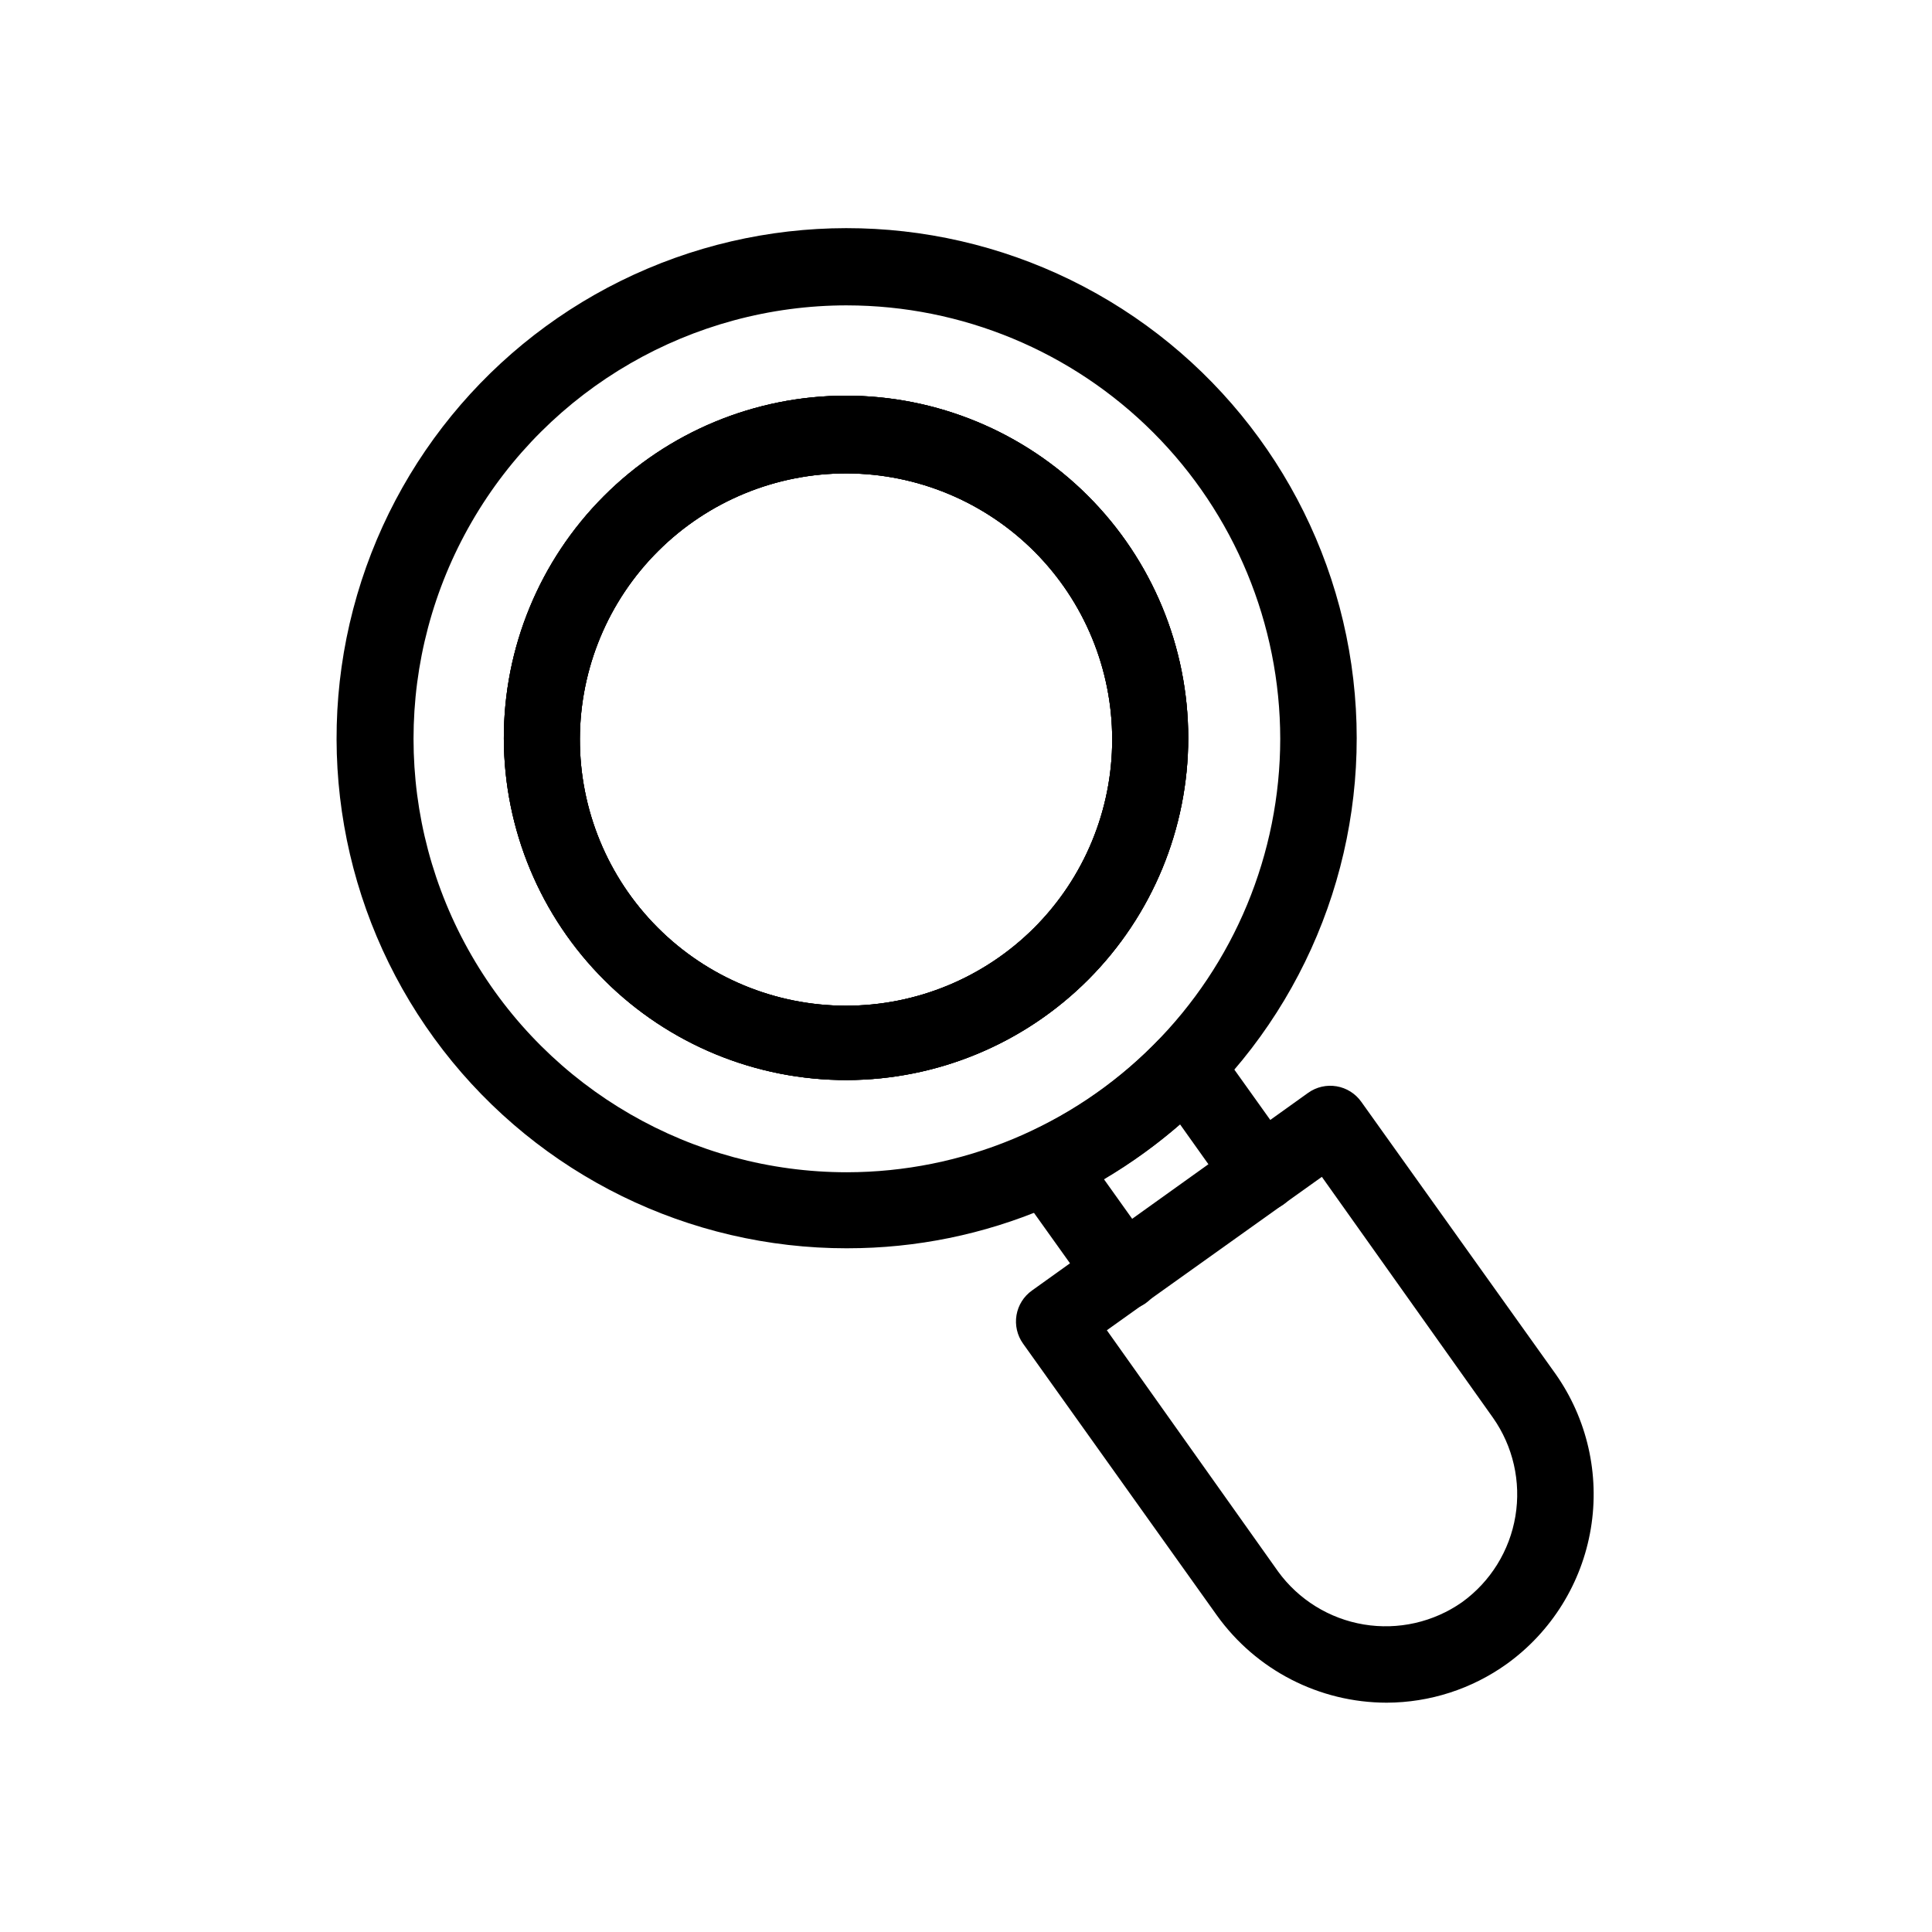
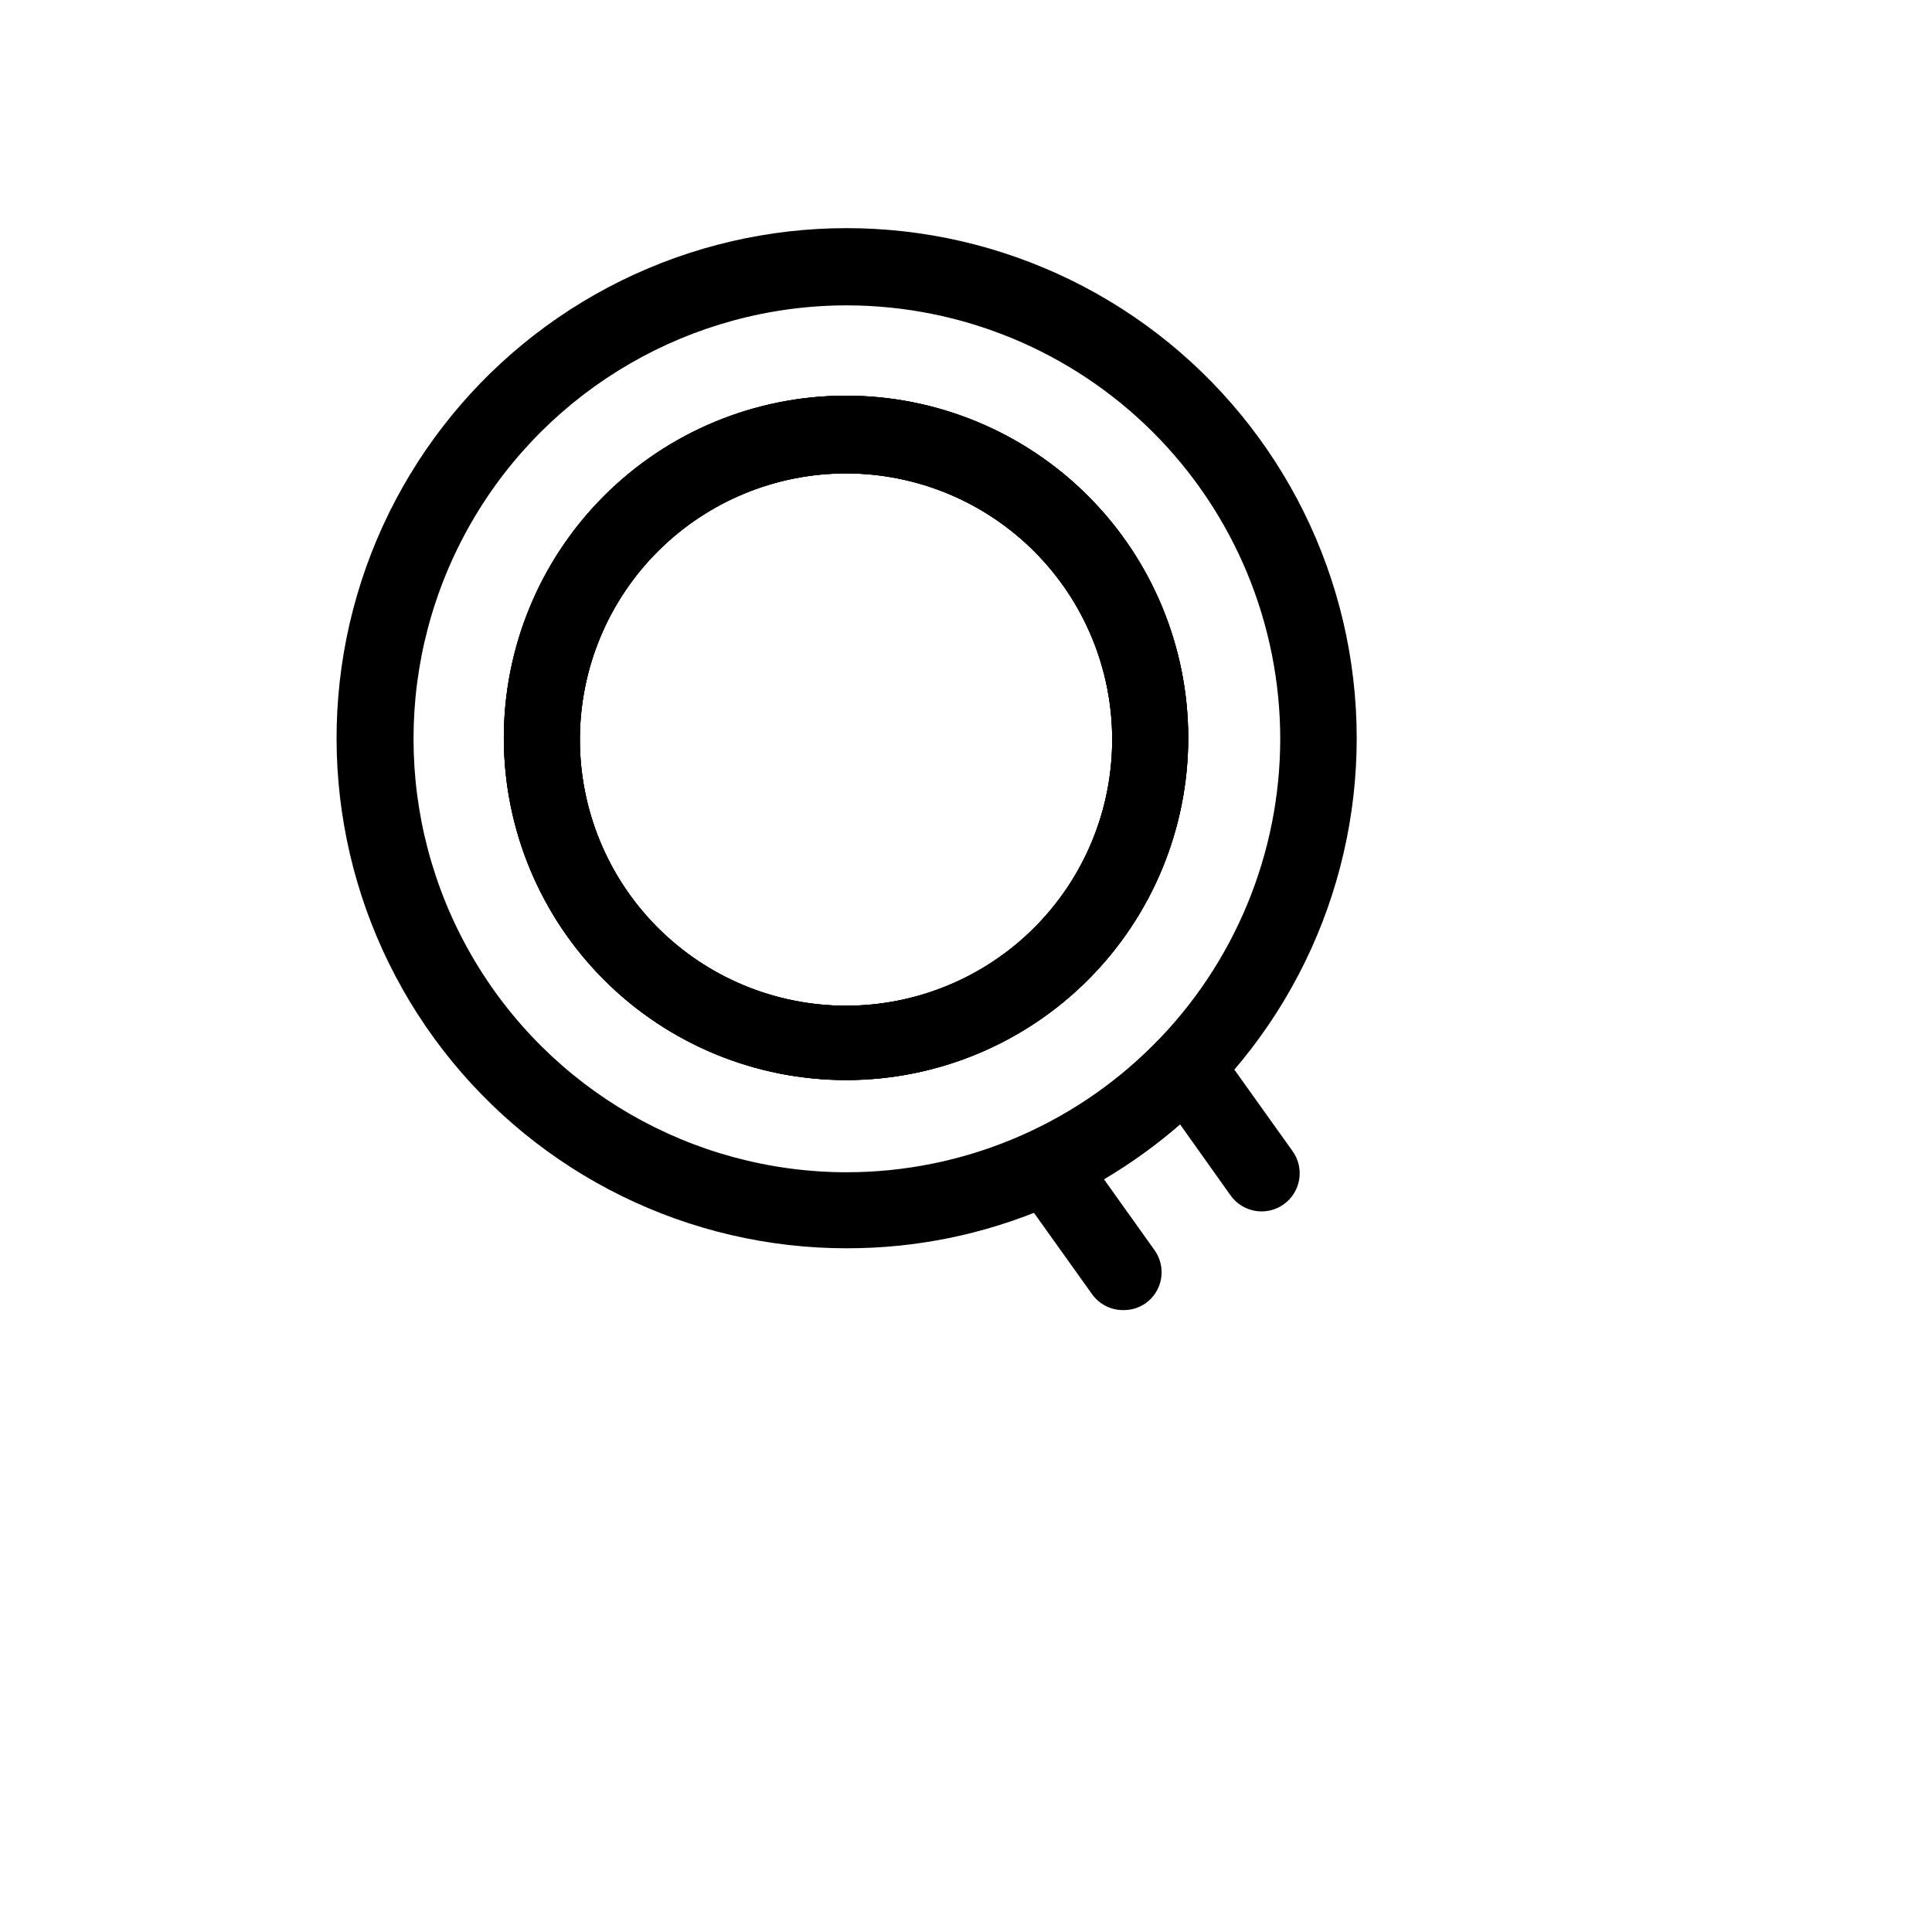
<svg xmlns="http://www.w3.org/2000/svg" fill="#000000" width="800px" height="800px" version="1.1" viewBox="144 144 512 512">
  <g>
    <path d="m368.46 474.81c-41.902 0.031-81.445-19.375-107.06-52.531-25.613-33.156-34.406-76.32-23.801-116.86 10.605-40.535 39.41-73.859 77.984-90.223s82.551-13.914 119.07 6.633c36.516 20.547 61.441 56.867 67.477 98.328 6.039 41.465-7.492 83.383-36.637 113.49-25.375 26.32-60.371 41.18-96.93 41.16zm0-249.89v0.004c-41.039 0-78.961 21.895-99.48 57.434s-20.52 79.328 0 114.87c20.52 35.543 58.441 57.434 99.48 57.434 30.445-0.039 59.637-12.156 81.16-33.691 21.527-21.531 33.629-50.727 33.656-81.176-0.027-30.449-12.129-59.641-33.656-81.176-21.523-21.535-50.715-33.652-81.16-33.691zm0 205.3v0.004c-24.066 0.066-47.172-9.434-64.23-26.41-17.055-16.98-26.664-40.039-26.707-64.105-0.047-24.066 9.477-47.164 26.473-64.203 16.992-17.043 40.062-26.629 64.129-26.652 24.066-0.023 47.152 9.523 64.176 26.531 17.027 17.012 26.594 40.09 26.594 64.156 0 24.008-9.52 47.035-26.473 64.035s-39.953 26.582-63.961 26.648zm0-160.77v0.004c-18.723-0.066-36.703 7.312-49.98 20.512-13.277 13.195-20.762 31.133-20.805 49.855-0.047 18.719 7.356 36.691 20.57 49.953 13.211 13.262 31.156 20.723 49.879 20.746 18.719 0.023 36.684-7.398 49.93-20.629 13.242-13.23 20.688-31.184 20.688-49.902 0-18.664-7.398-36.566-20.57-49.785-13.172-13.223-31.051-20.684-49.711-20.75z" />
-     <path d="m368.46 430.23c-24.066 0.066-47.172-9.434-64.23-26.41-17.055-16.98-26.664-40.039-26.707-64.105-0.047-24.066 9.477-47.164 26.473-64.203 16.992-17.043 40.062-26.629 64.129-26.652 24.066-0.023 47.152 9.523 64.176 26.531 17.027 17.012 26.594 40.09 26.594 64.156 0 24.008-9.52 47.035-26.473 64.035s-39.953 26.582-63.961 26.648zm0-160.77c-18.723-0.066-36.703 7.312-49.98 20.512-13.277 13.195-20.762 31.133-20.805 49.855-0.047 18.719 7.356 36.691 20.57 49.953 13.211 13.262 31.156 20.723 49.879 20.746 18.719 0.023 36.684-7.398 49.93-20.629 13.242-13.23 20.688-31.184 20.688-49.902 0-18.664-7.398-36.566-20.57-49.785-13.172-13.223-31.051-20.684-49.711-20.75z" />
+     <path d="m368.46 430.23c-24.066 0.066-47.172-9.434-64.23-26.41-17.055-16.98-26.664-40.039-26.707-64.105-0.047-24.066 9.477-47.164 26.473-64.203 16.992-17.043 40.062-26.629 64.129-26.652 24.066-0.023 47.152 9.523 64.176 26.531 17.027 17.012 26.594 40.09 26.594 64.156 0 24.008-9.52 47.035-26.473 64.035s-39.953 26.582-63.961 26.648zm0-160.77c-18.723-0.066-36.703 7.312-49.98 20.512-13.277 13.195-20.762 31.133-20.805 49.855-0.047 18.719 7.356 36.691 20.57 49.953 13.211 13.262 31.156 20.723 49.879 20.746 18.719 0.023 36.684-7.398 49.93-20.629 13.242-13.23 20.688-31.184 20.688-49.902 0-18.664-7.398-36.566-20.57-49.785-13.172-13.223-31.051-20.684-49.711-20.75" />
    <path d="m368.46 430.23c-24.066 0.066-47.172-9.434-64.23-26.41-17.055-16.98-26.664-40.039-26.707-64.105-0.047-24.066 9.477-47.164 26.473-64.203 16.992-17.043 40.062-26.629 64.129-26.652 24.066-0.023 47.152 9.523 64.176 26.531 17.027 17.012 26.594 40.09 26.594 64.156 0 24.008-9.52 47.035-26.473 64.035s-39.953 26.582-63.961 26.648zm0-160.77c-18.723-0.066-36.703 7.312-49.98 20.512-13.277 13.195-20.762 31.133-20.805 49.855-0.047 18.719 7.356 36.691 20.57 49.953 13.211 13.262 31.156 20.723 49.879 20.746 18.719 0.023 36.684-7.398 49.93-20.629 13.242-13.23 20.688-31.184 20.688-49.902 0-18.664-7.398-36.566-20.57-49.785-13.172-13.223-31.051-20.684-49.711-20.75z" />
    <path d="m441.61 491.19c-3.262 0-6.32-1.574-8.211-4.231l-20.152-28.215c-1.715-2.43-2.266-5.488-1.512-8.363 0.766-2.891 2.777-5.289 5.492-6.551 12.613-5.918 24.035-14.098 33.703-24.129 2.078-2.137 4.992-3.242 7.961-3.023 3 0.203 5.754 1.734 7.508 4.18l20.152 28.215c3.238 4.535 2.191 10.84-2.344 14.082-4.535 3.242-10.84 2.191-14.082-2.344l-13.402-18.844c-6.262 5.457-13.008 10.328-20.152 14.562l13.402 18.793v-0.004c1.551 2.18 2.172 4.883 1.727 7.519-0.441 2.637-1.914 4.988-4.094 6.539-1.758 1.227-3.856 1.859-5.996 1.812z" />
-     <path d="m511.49 595.23c-17.848-0.016-34.594-8.625-44.992-23.125l-51.387-72.047c-1.551-2.176-2.172-4.883-1.73-7.519 0.445-2.637 1.918-4.988 4.098-6.535l73.203-52.398c2.18-1.551 4.883-2.172 7.519-1.727 2.637 0.441 4.988 1.918 6.539 4.094l51.438 72.047c8.43 11.93 11.809 26.703 9.402 41.109s-10.402 27.281-22.25 35.82c-9.285 6.656-20.418 10.25-31.84 10.281zm26.098-18.488m-100.26-80.211 45.344 63.883h-0.004c5.438 7.5 13.605 12.559 22.738 14.086 9.137 1.527 18.504-0.602 26.082-5.922 7.512-5.438 12.582-13.613 14.109-22.762 1.527-9.145-0.609-18.527-5.945-26.109l-45.344-63.832z" />
  </g>
</svg>